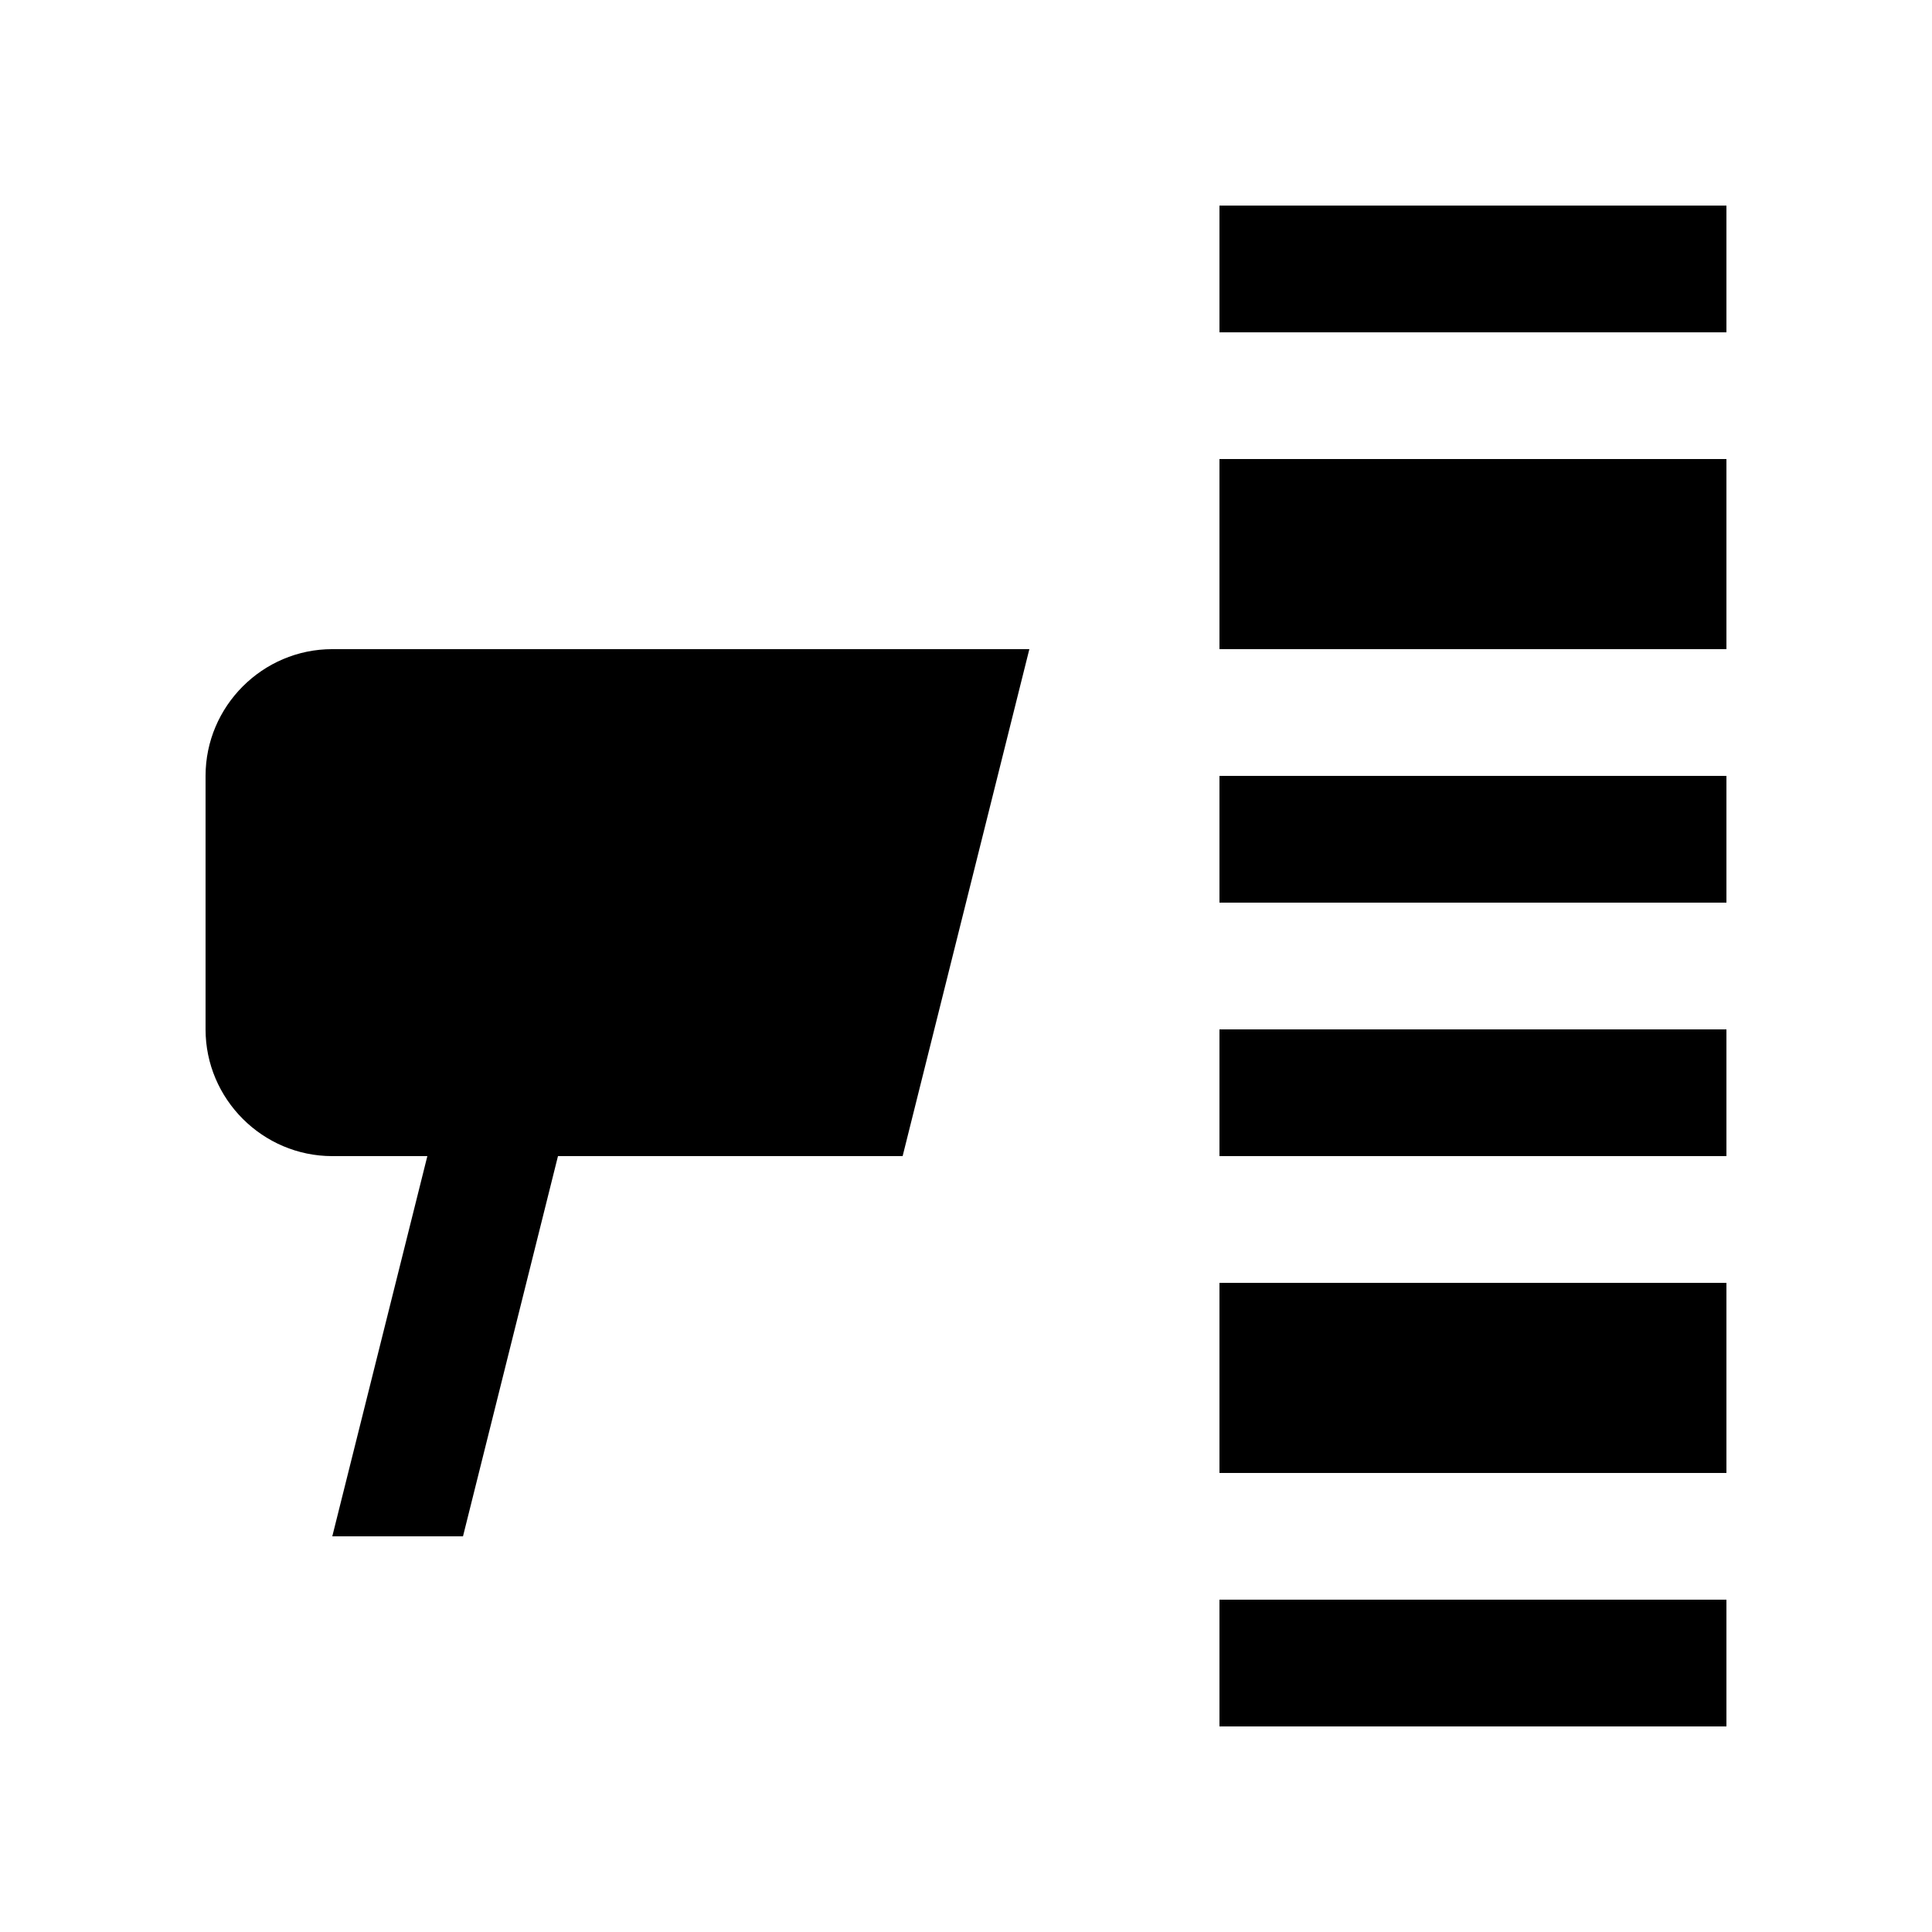
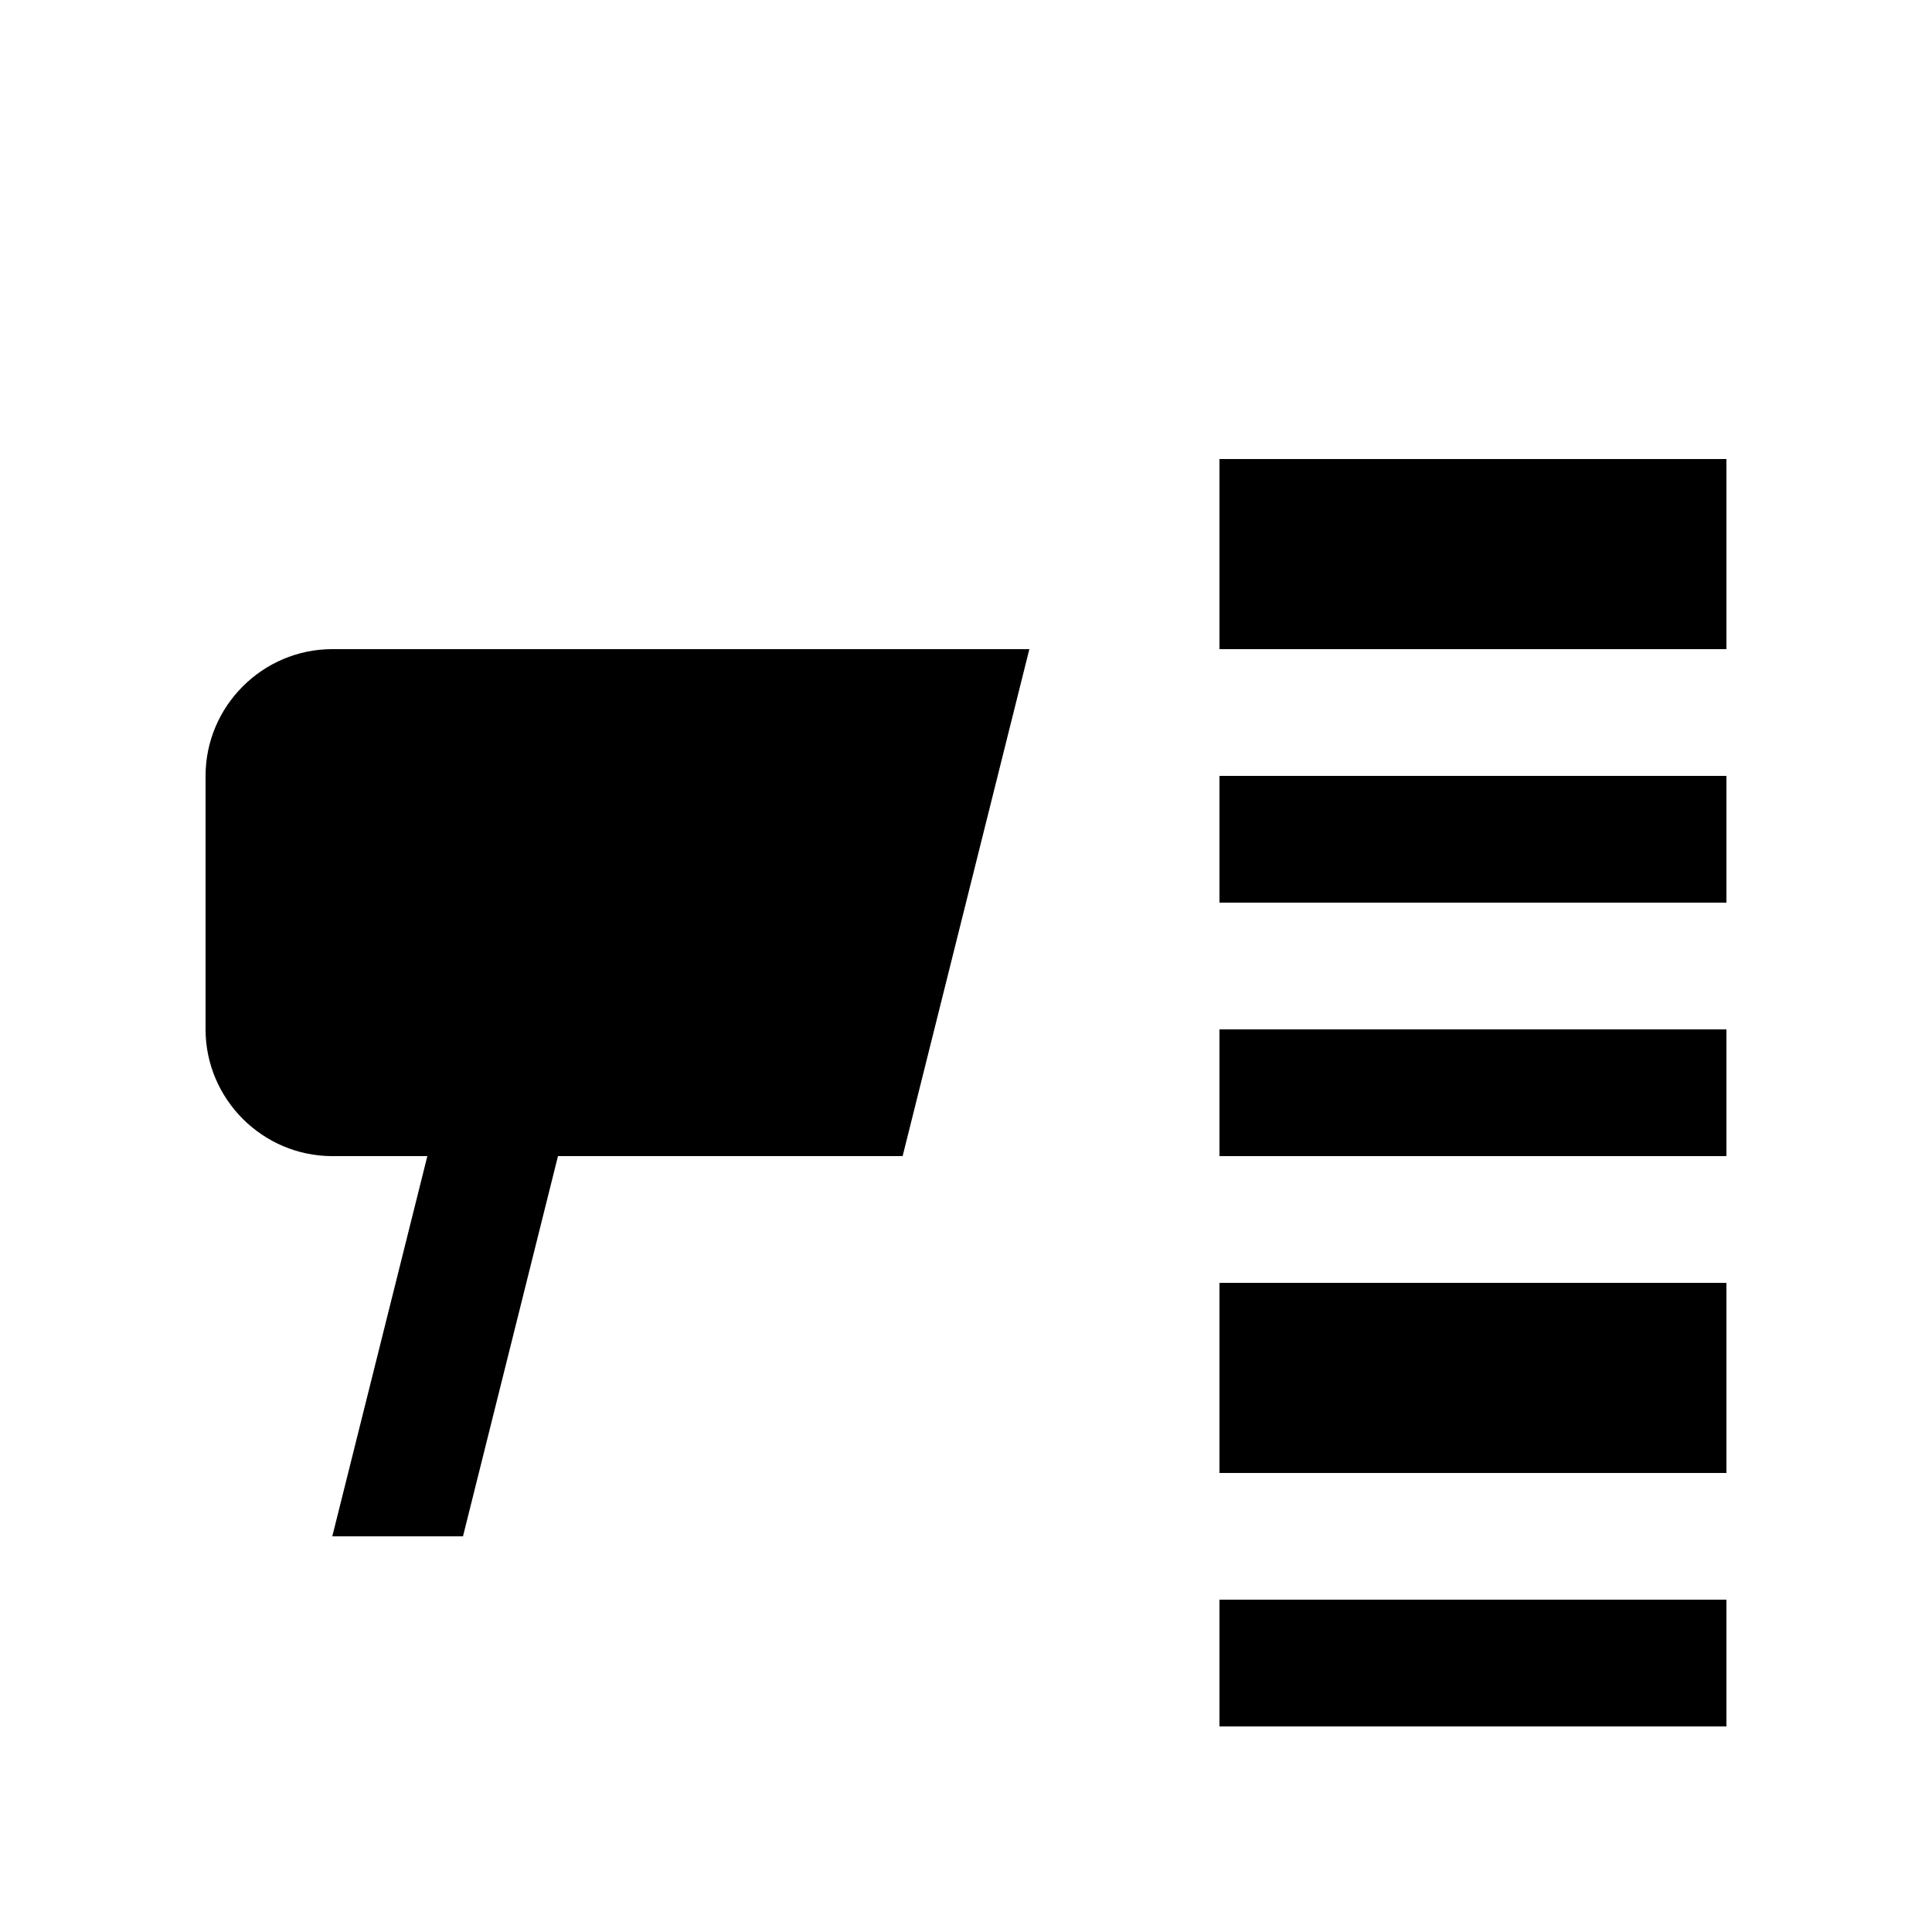
<svg xmlns="http://www.w3.org/2000/svg" fill="#000000" width="800px" height="800px" version="1.1" viewBox="144 144 512 512">
  <g>
-     <path d="m467.17 198.48h134.35v33.59h-134.35z" />
-     <path d="m467.17 265.65h134.35v50.383h-134.35z" />
+     <path d="m467.17 265.65h134.35v50.383h-134.35" />
    <path d="m467.17 349.62h134.35v33.59h-134.35z" />
    <path d="m467.17 416.8h134.35v33.582h-134.35z" />
    <path d="m467.17 483.97h134.35v50.383h-134.35z" />
    <path d="m467.17 567.93h134.35v33.59h-134.35z" />
    <path d="m416.79 316.03h-184.73c-18.469 0-33.586 15.121-33.586 33.59v67.18c0 18.457 15.117 33.582 33.586 33.582h25.191l-25.191 100.76h34.637l25.172-100.76h91.336z" />
  </g>
</svg>